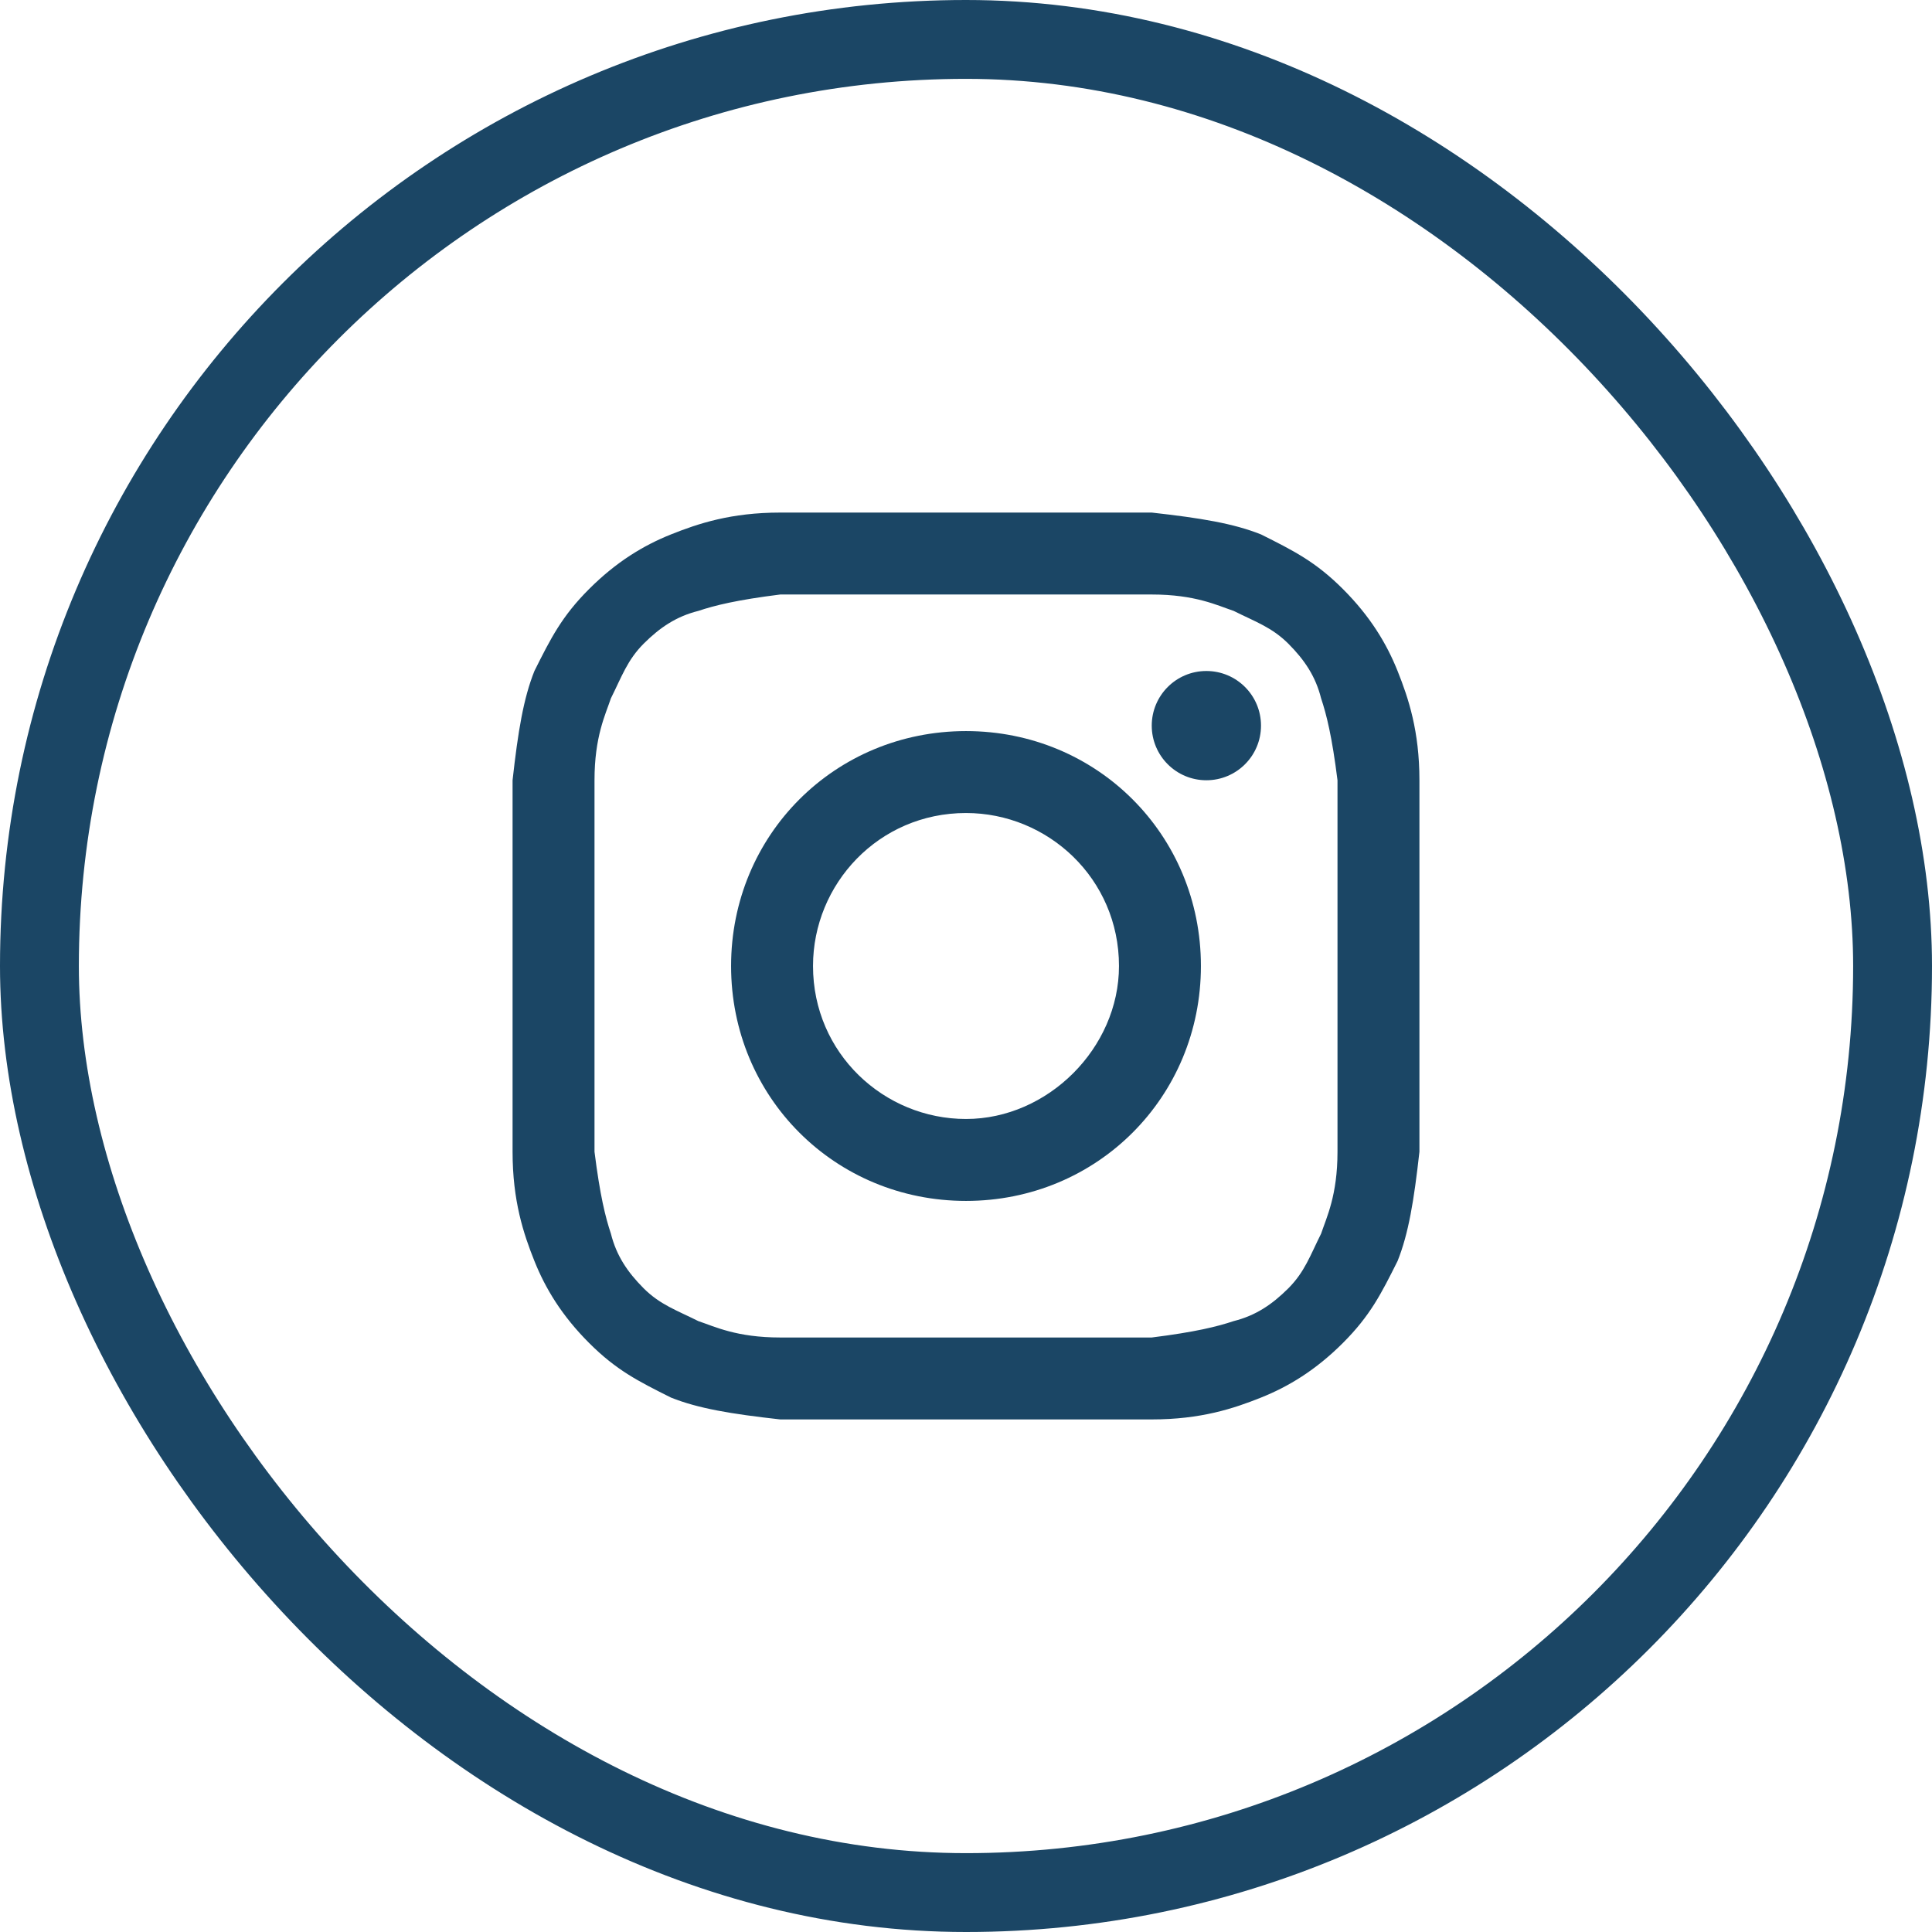
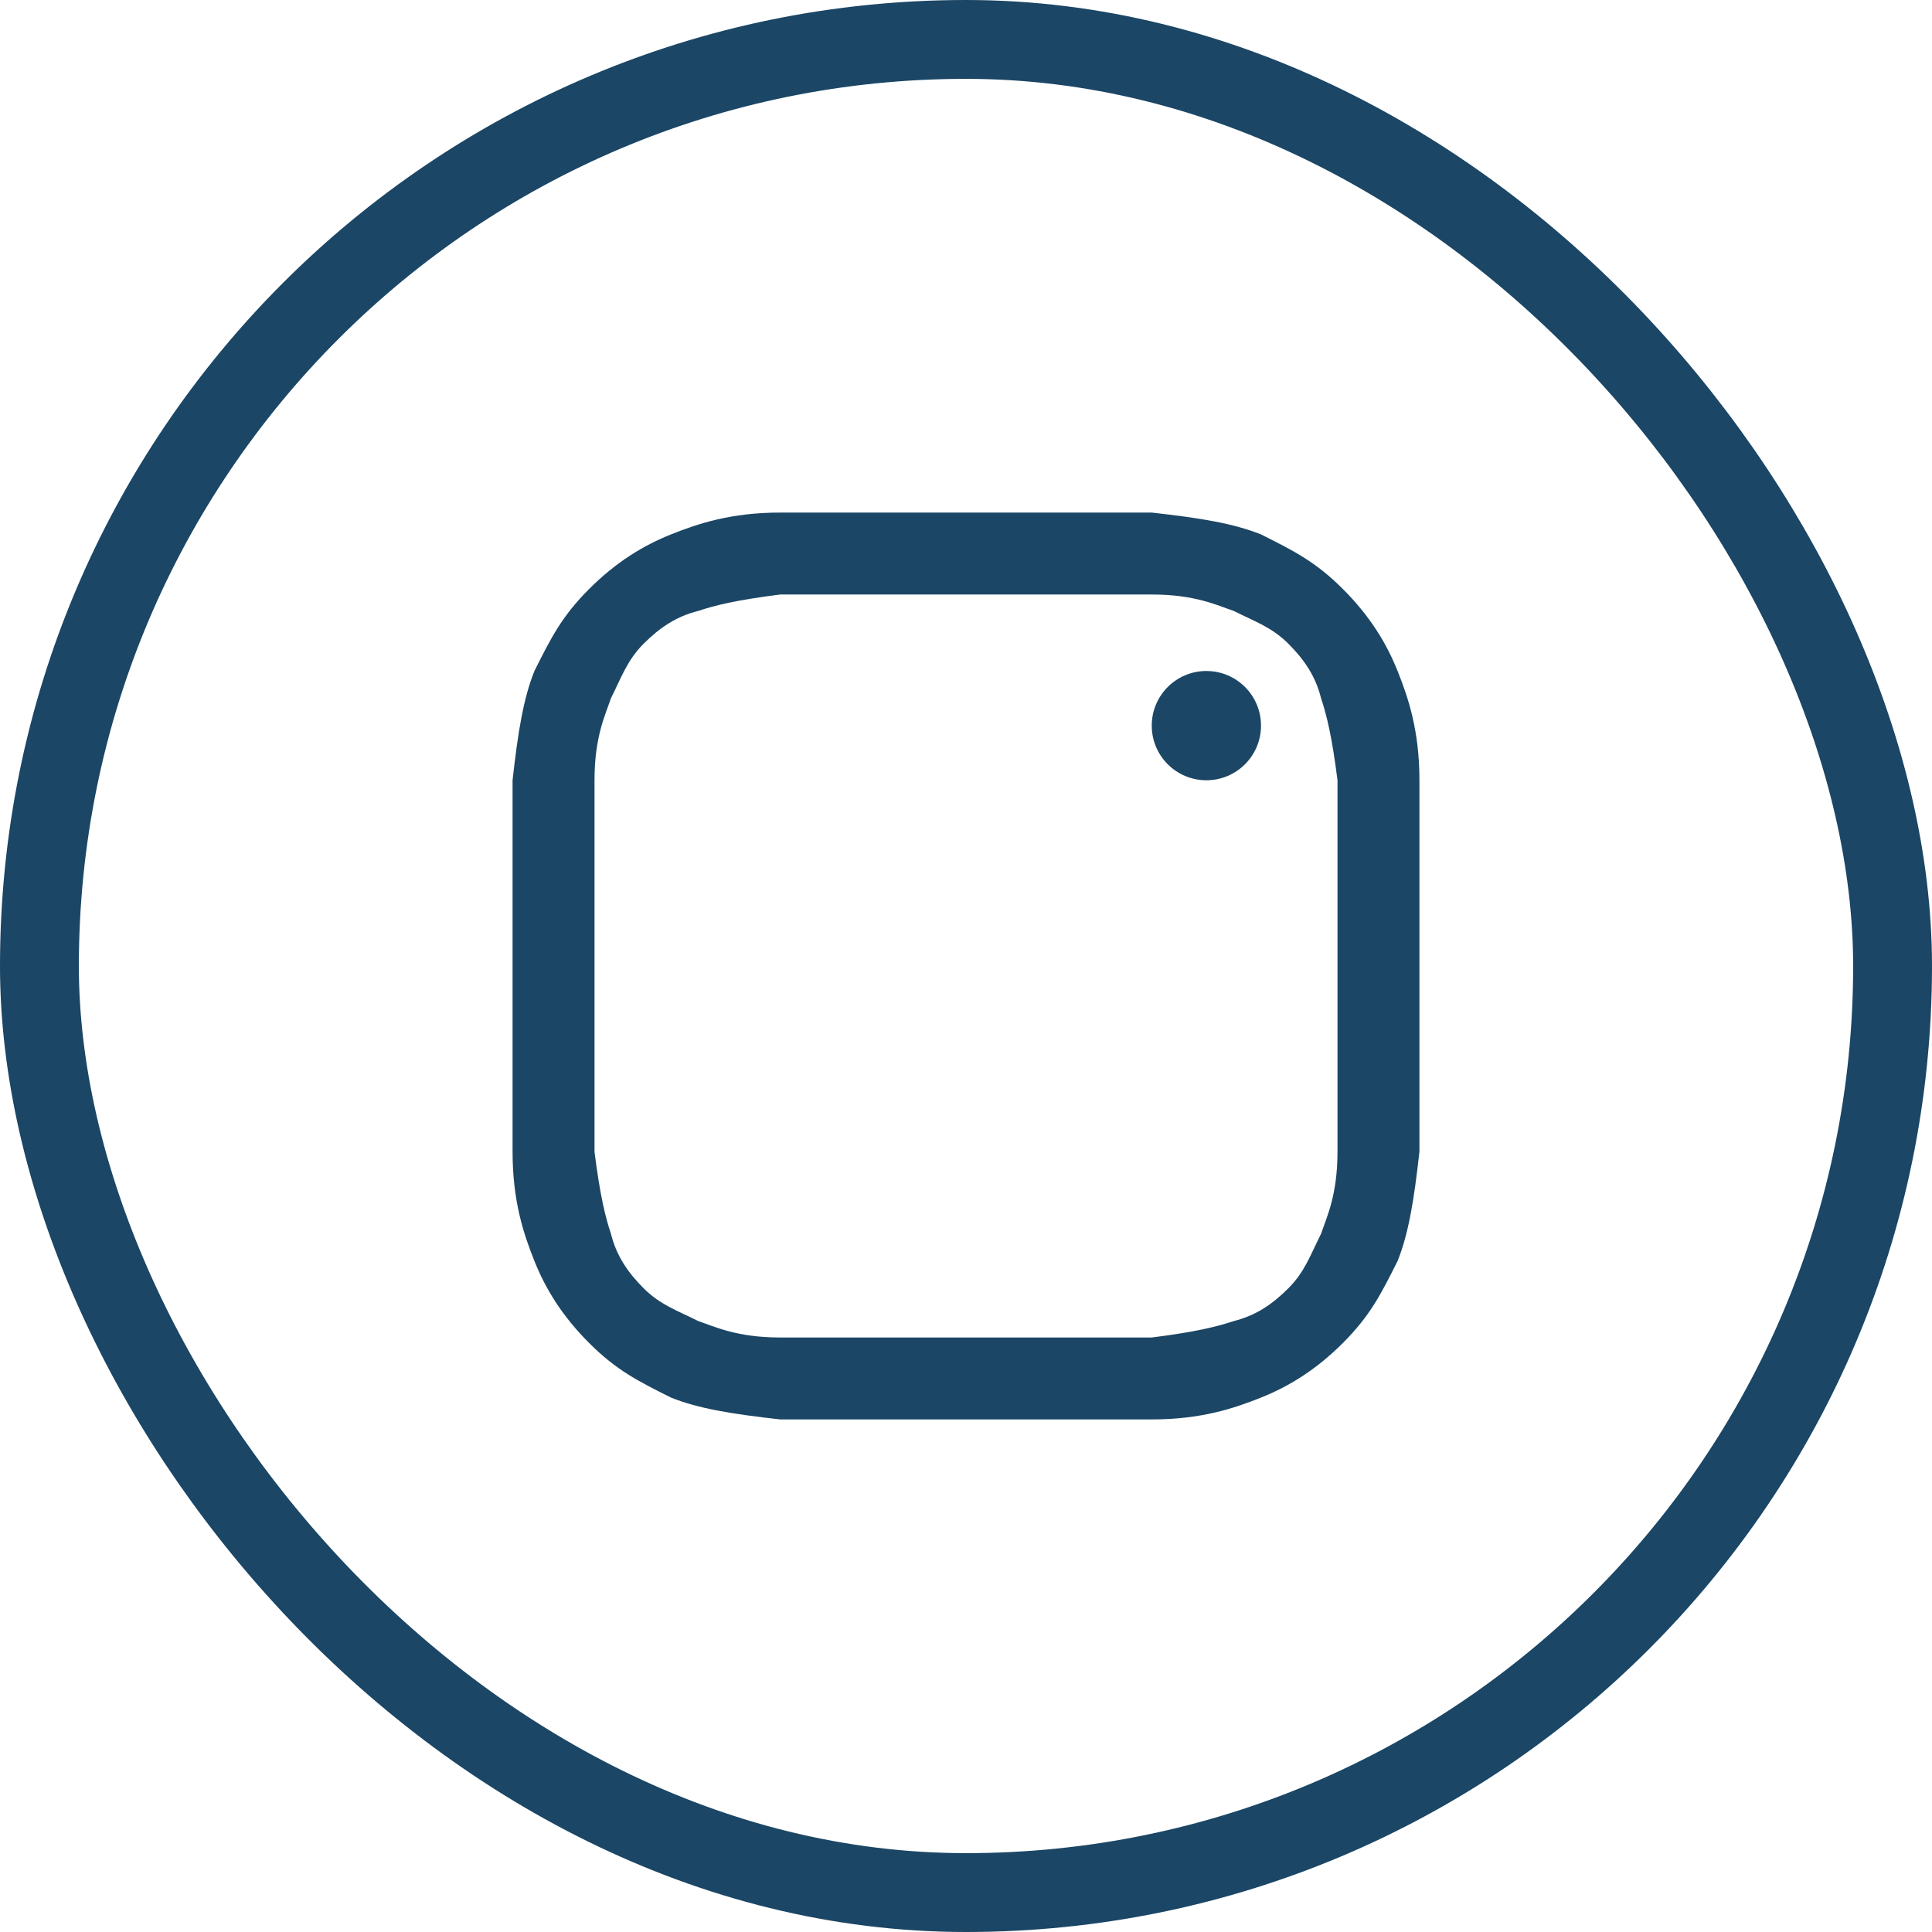
<svg xmlns="http://www.w3.org/2000/svg" width="49" height="49" viewBox="0 0 49 49" fill="none">
  <rect x="1" y="1" width="47" height="47" rx="23.5" stroke="#1B4665" stroke-width="2" />
  <path d="M24.5 15.078C27.548 15.078 27.964 15.078 29.211 15.078C30.319 15.078 30.873 15.355 31.289 15.494C31.843 15.771 32.259 15.91 32.675 16.325C33.09 16.741 33.367 17.157 33.506 17.711C33.645 18.127 33.783 18.681 33.922 19.789C33.922 21.036 33.922 21.313 33.922 24.5C33.922 27.687 33.922 27.964 33.922 29.211C33.922 30.319 33.645 30.873 33.506 31.289C33.229 31.843 33.09 32.259 32.675 32.675C32.259 33.09 31.843 33.367 31.289 33.506C30.873 33.645 30.319 33.783 29.211 33.922C27.964 33.922 27.687 33.922 24.5 33.922C21.313 33.922 21.036 33.922 19.789 33.922C18.681 33.922 18.127 33.645 17.711 33.506C17.157 33.229 16.741 33.09 16.325 32.675C15.91 32.259 15.633 31.843 15.494 31.289C15.355 30.873 15.217 30.319 15.078 29.211C15.078 27.964 15.078 27.687 15.078 24.5C15.078 21.313 15.078 21.036 15.078 19.789C15.078 18.681 15.355 18.127 15.494 17.711C15.771 17.157 15.91 16.741 16.325 16.325C16.741 15.91 17.157 15.633 17.711 15.494C18.127 15.355 18.681 15.217 19.789 15.078C21.036 15.078 21.452 15.078 24.5 15.078ZM24.5 13C21.313 13 21.036 13 19.789 13C18.542 13 17.711 13.277 17.018 13.554C16.325 13.831 15.633 14.247 14.94 14.94C14.247 15.633 13.97 16.187 13.554 17.018C13.277 17.711 13.139 18.542 13 19.789C13 21.036 13 21.452 13 24.5C13 27.687 13 27.964 13 29.211C13 30.458 13.277 31.289 13.554 31.982C13.831 32.675 14.247 33.367 14.94 34.06C15.633 34.753 16.187 35.03 17.018 35.446C17.711 35.723 18.542 35.861 19.789 36C21.036 36 21.452 36 24.5 36C27.548 36 27.964 36 29.211 36C30.458 36 31.289 35.723 31.982 35.446C32.675 35.169 33.367 34.753 34.06 34.06C34.753 33.367 35.03 32.813 35.446 31.982C35.723 31.289 35.861 30.458 36 29.211C36 27.964 36 27.548 36 24.5C36 21.452 36 21.036 36 19.789C36 18.542 35.723 17.711 35.446 17.018C35.169 16.325 34.753 15.633 34.06 14.94C33.367 14.247 32.813 13.97 31.982 13.554C31.289 13.277 30.458 13.139 29.211 13C27.964 13 27.687 13 24.5 13Z" fill="#1B4665" />
-   <path d="M24.5 18.542C21.175 18.542 18.542 21.175 18.542 24.5C18.542 27.825 21.175 30.458 24.5 30.458C27.825 30.458 30.458 27.825 30.458 24.5C30.458 21.175 27.825 18.542 24.5 18.542ZM24.5 28.38C22.422 28.38 20.62 26.717 20.62 24.5C20.62 22.422 22.283 20.62 24.5 20.62C26.578 20.62 28.38 22.283 28.38 24.5C28.38 26.578 26.578 28.38 24.5 28.38Z" fill="#1B4665" />
  <path d="M30.596 19.789C31.362 19.789 31.982 19.169 31.982 18.404C31.982 17.638 31.362 17.018 30.596 17.018C29.831 17.018 29.211 17.638 29.211 18.404C29.211 19.169 29.831 19.789 30.596 19.789Z" fill="#1B4665" />
</svg>